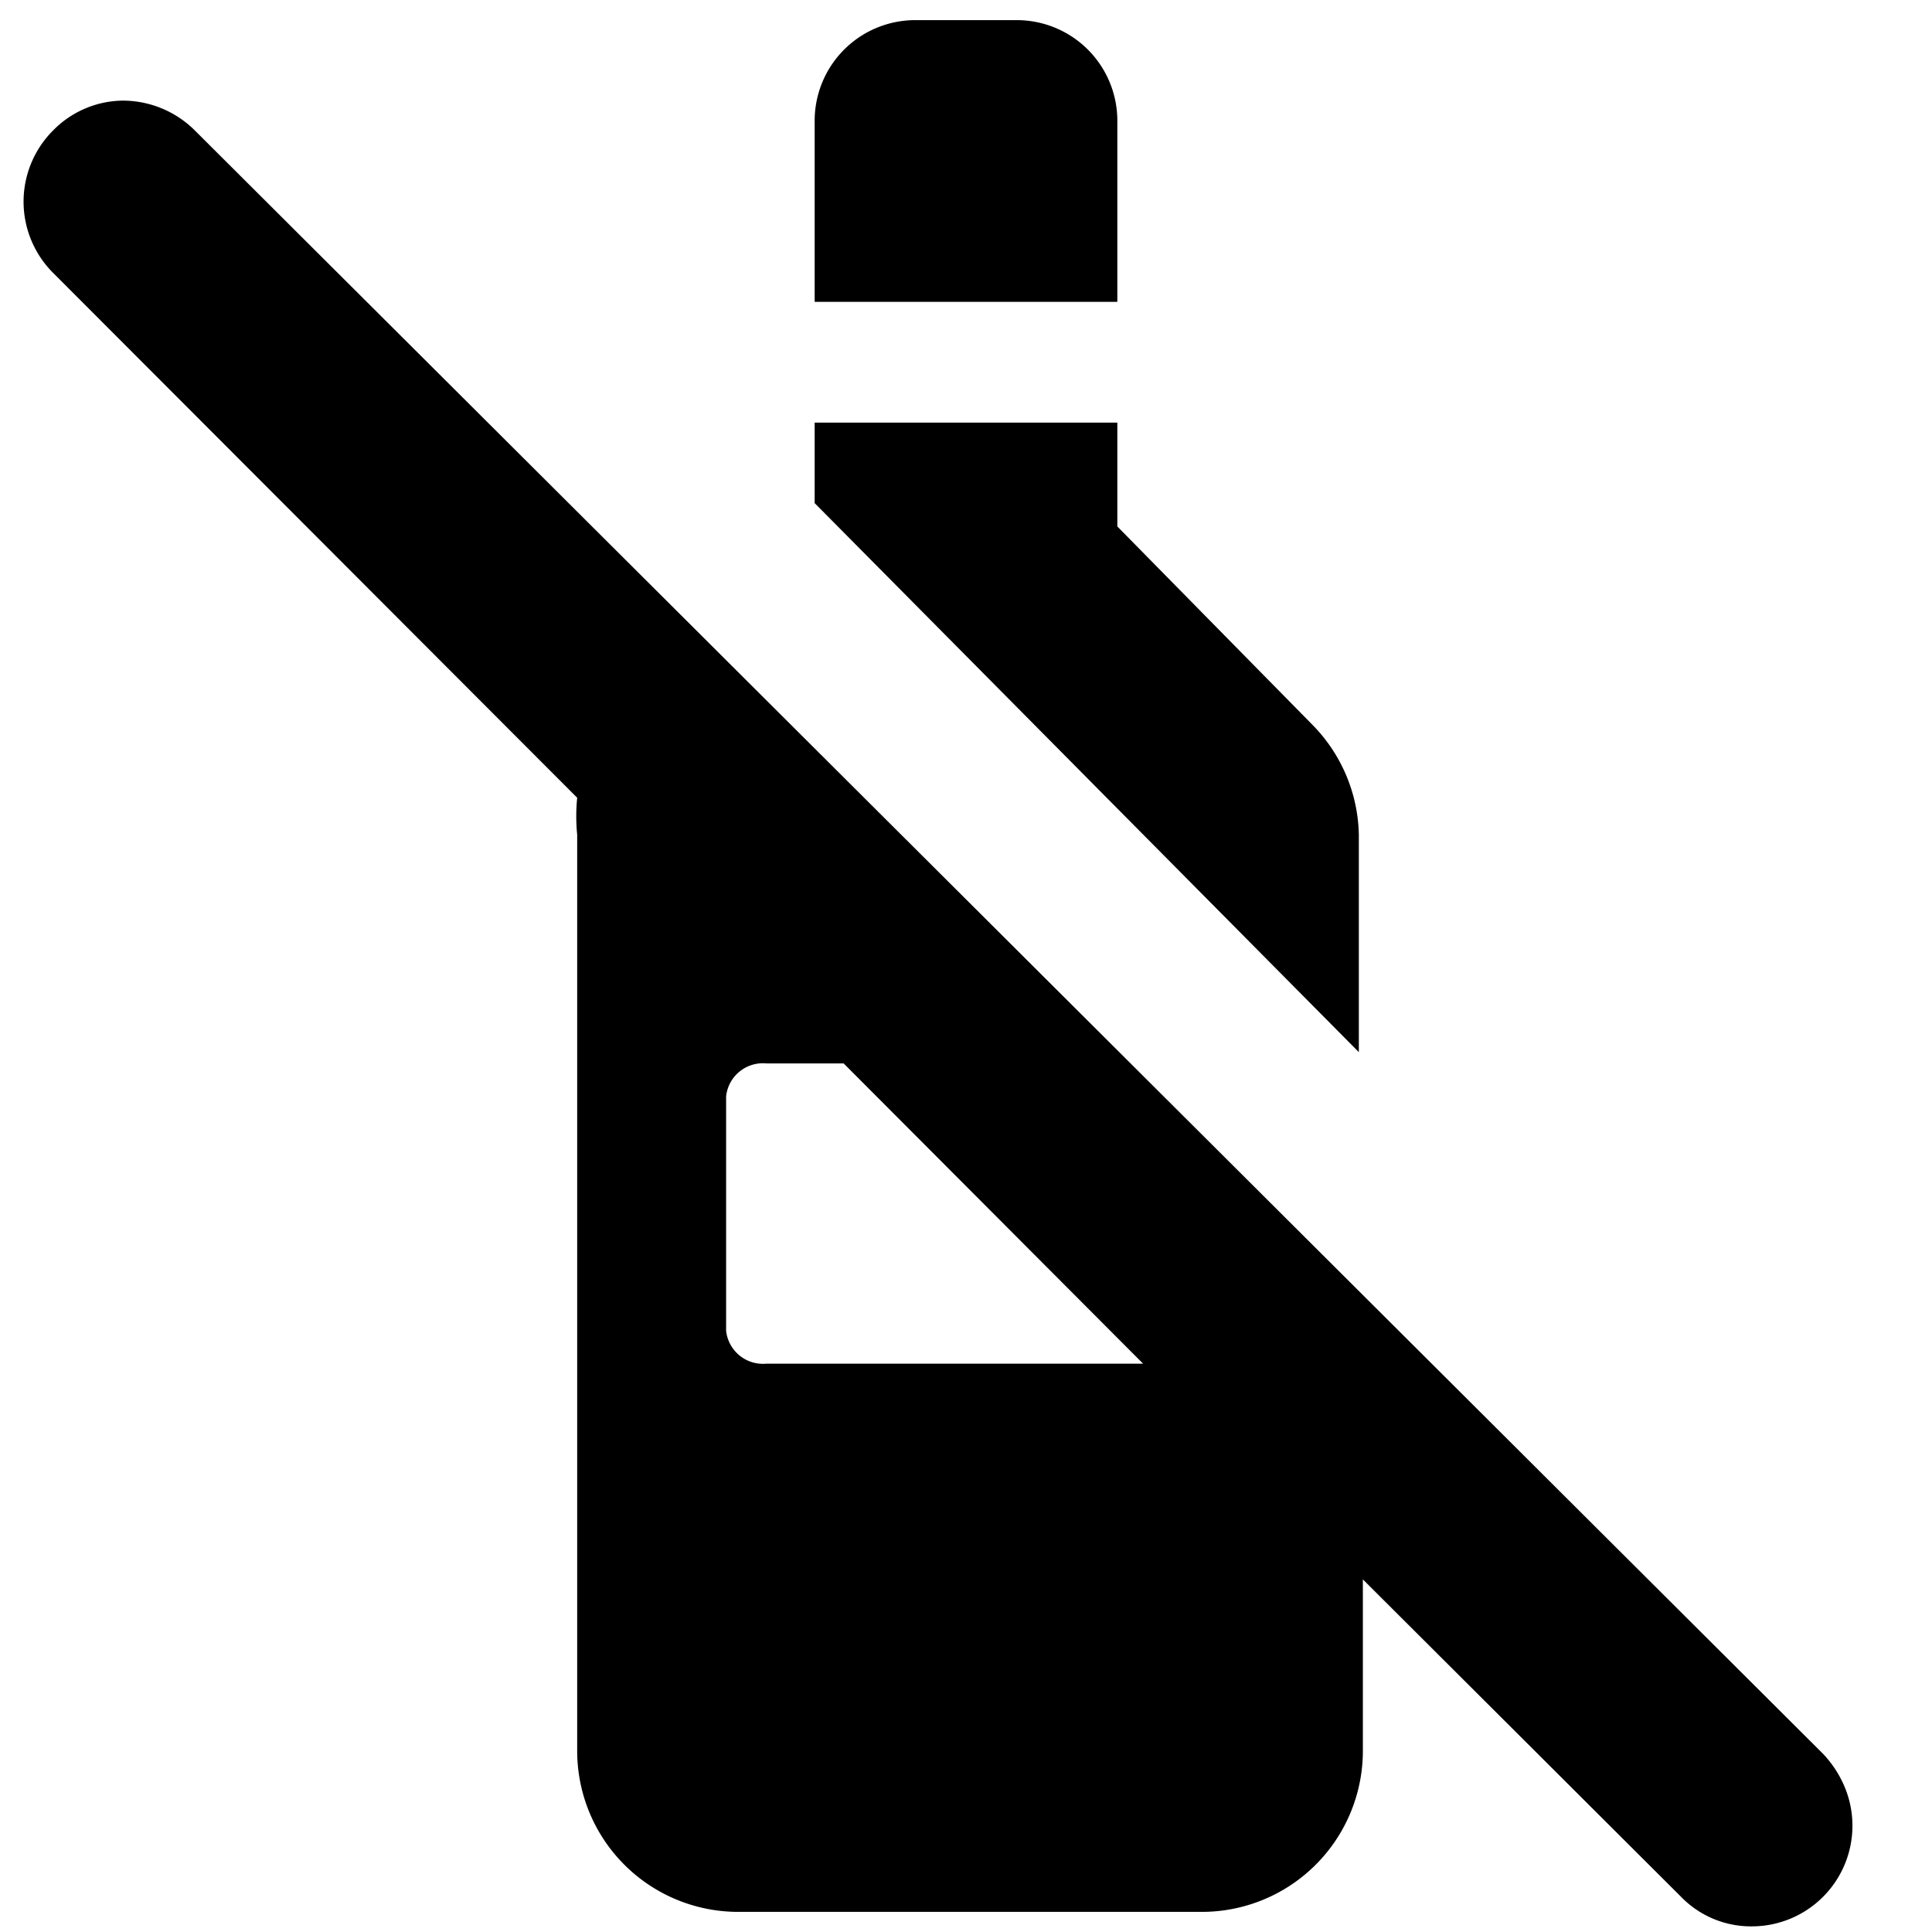
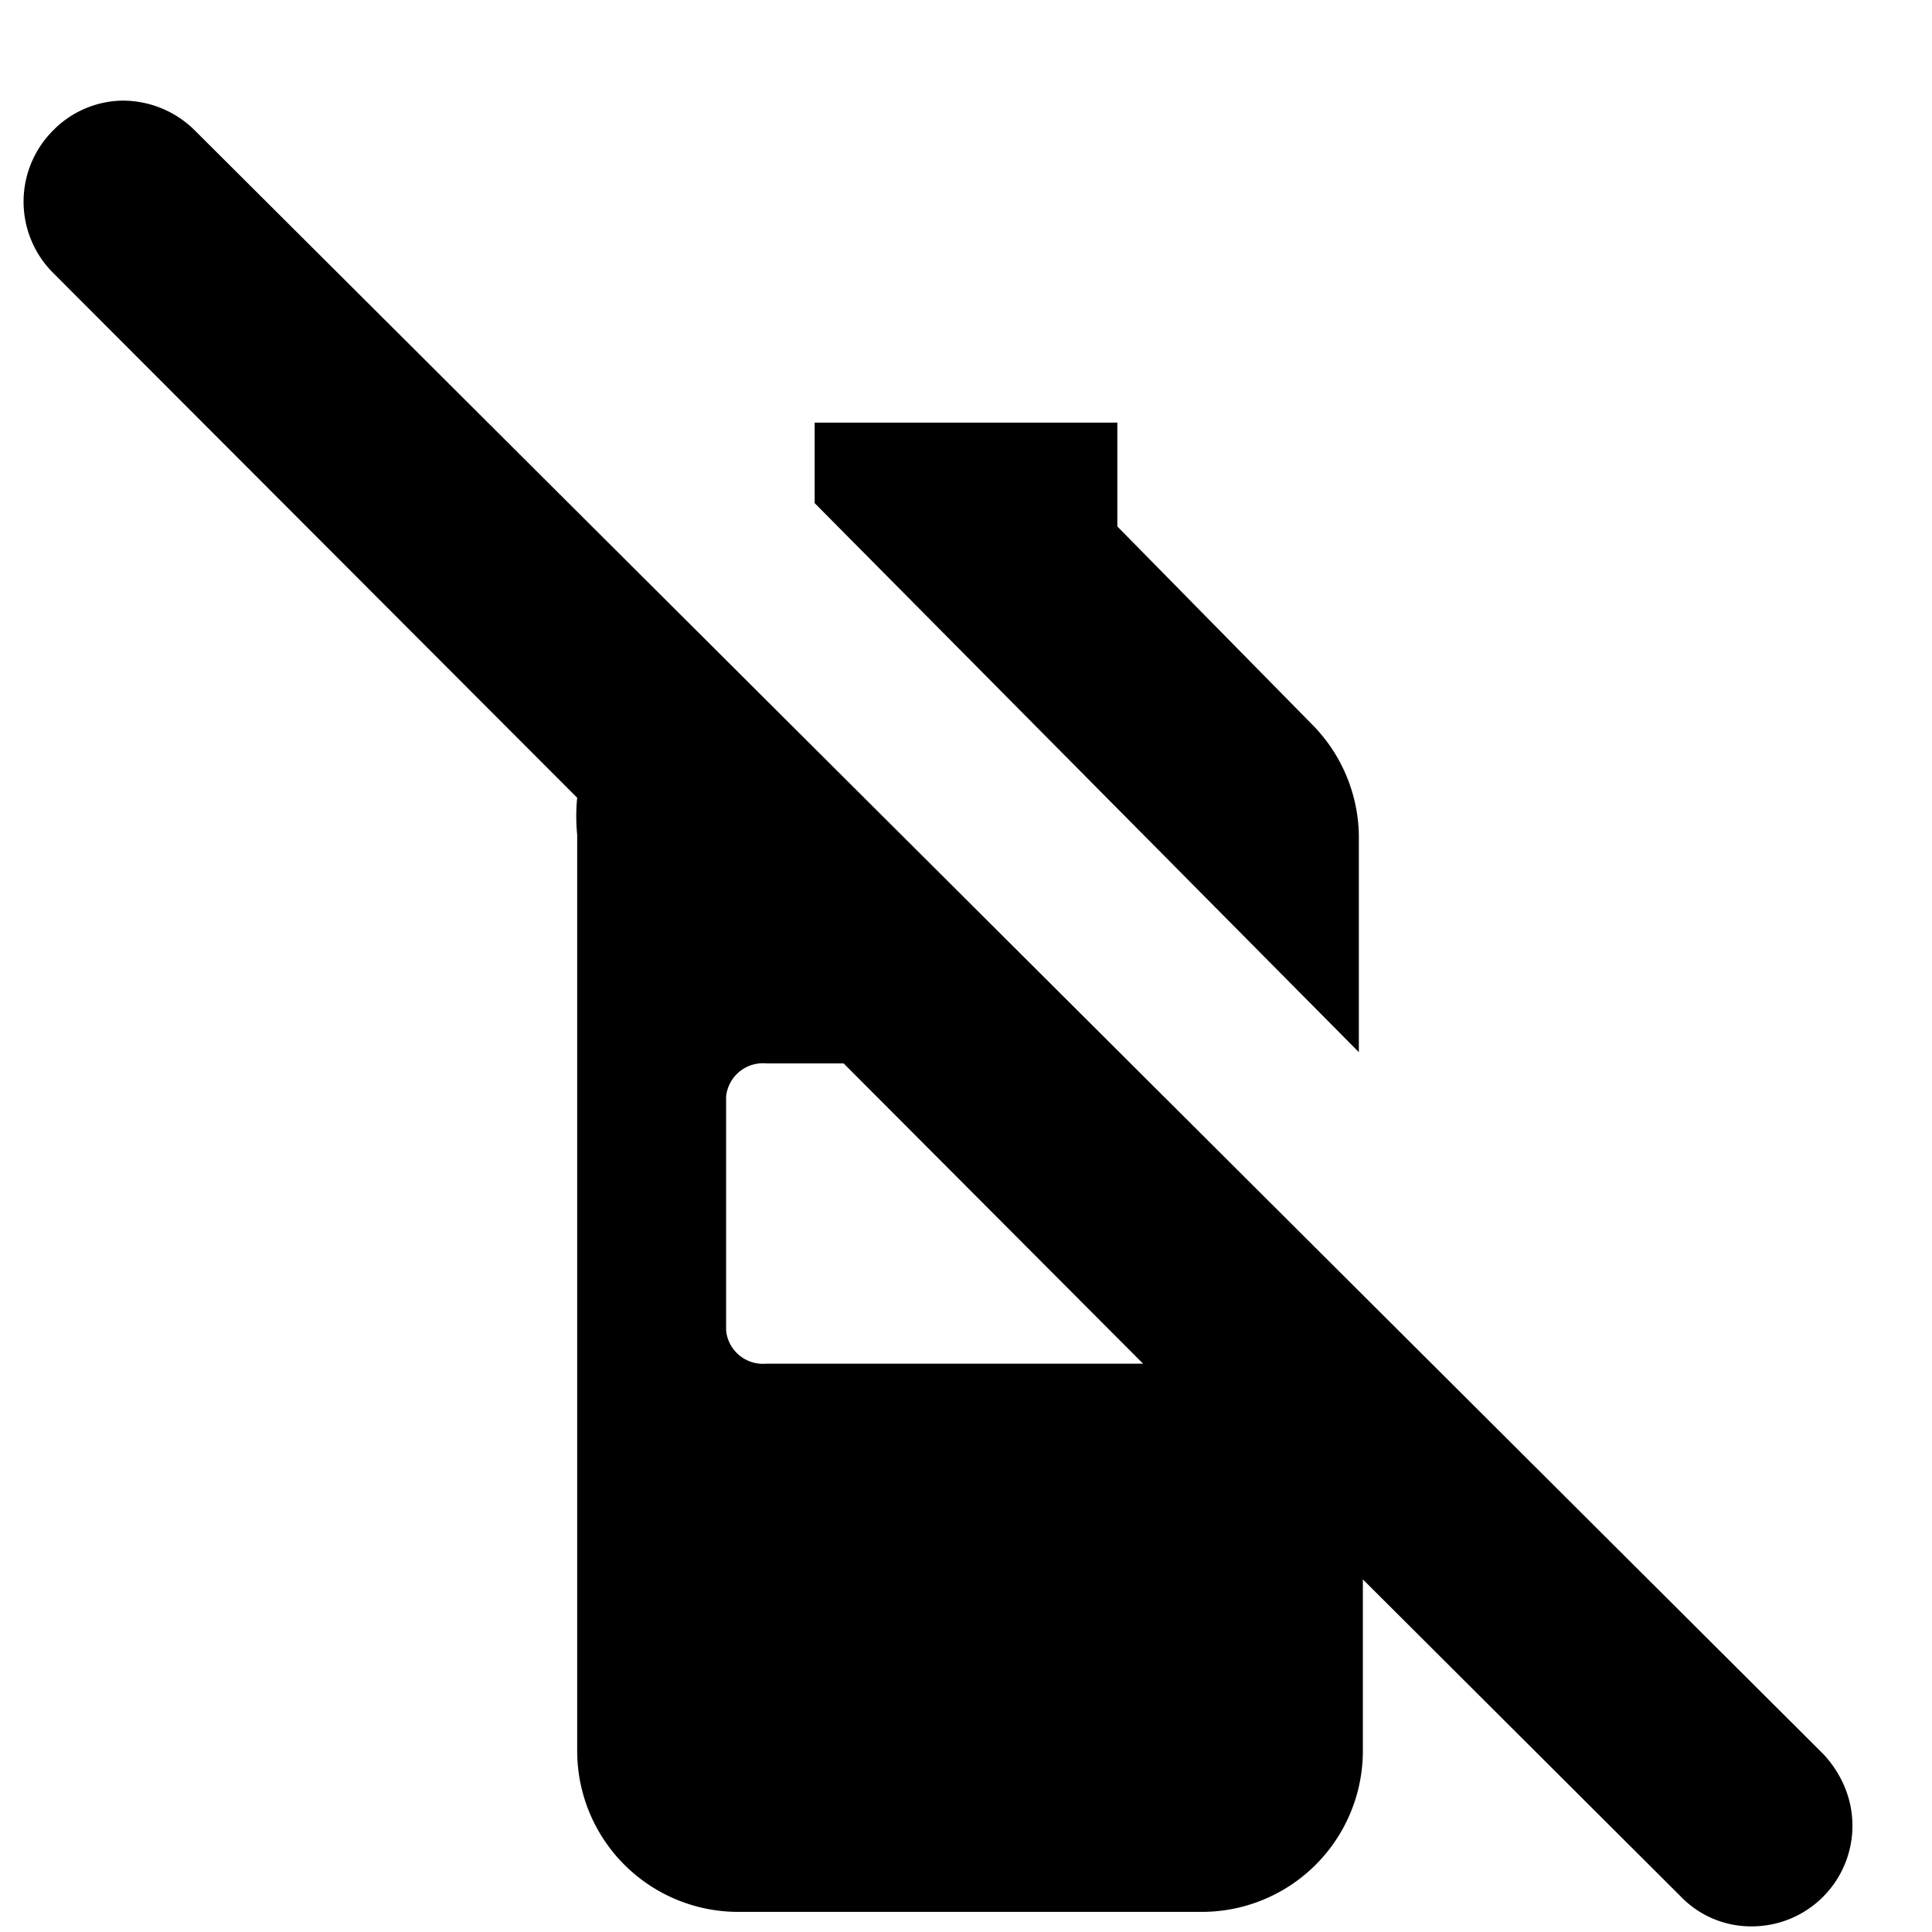
<svg xmlns="http://www.w3.org/2000/svg" viewBox="0 0 24 24">
  <g>
    <path d="M16.88 13.07v-2.7A2 2 0 0 0 16.3 9l-2.42 -2.46V5.25h-3.76v1Z" fill="#000000" stroke-width="1" />
-     <path d="M13.88 3.75V1.5A1.25 1.25 0 0 0 12.63 0.25h-1.26a1.25 1.25 0 0 0 -1.25 1.25v2.25Z" fill="#000000" stroke-width="1" />
    <path d="M2.42 1.62a1.27 1.27 0 0 0 -0.9 -0.37 1.23 1.23 0 0 0 -0.86 0.37 1.25 1.25 0 0 0 0 1.77l6.51 6.52a2.31 2.31 0 0 0 0 0.46v11.38a2 2 0 0 0 2 2h5.76a2 2 0 0 0 2 -2v-2.13l3.95 3.94a1.21 1.21 0 0 0 0.88 0.37 1.25 1.25 0 0 0 1.16 -1.72 1.37 1.37 0 0 0 -0.27 -0.42Zm8.06 11.59 3.72 3.73H9.52a0.46 0.46 0 0 1 -0.5 -0.41v-2.91a0.46 0.46 0 0 1 0.5 -0.41Z" fill="#000000" stroke-width="1" />
  </g>
</svg>